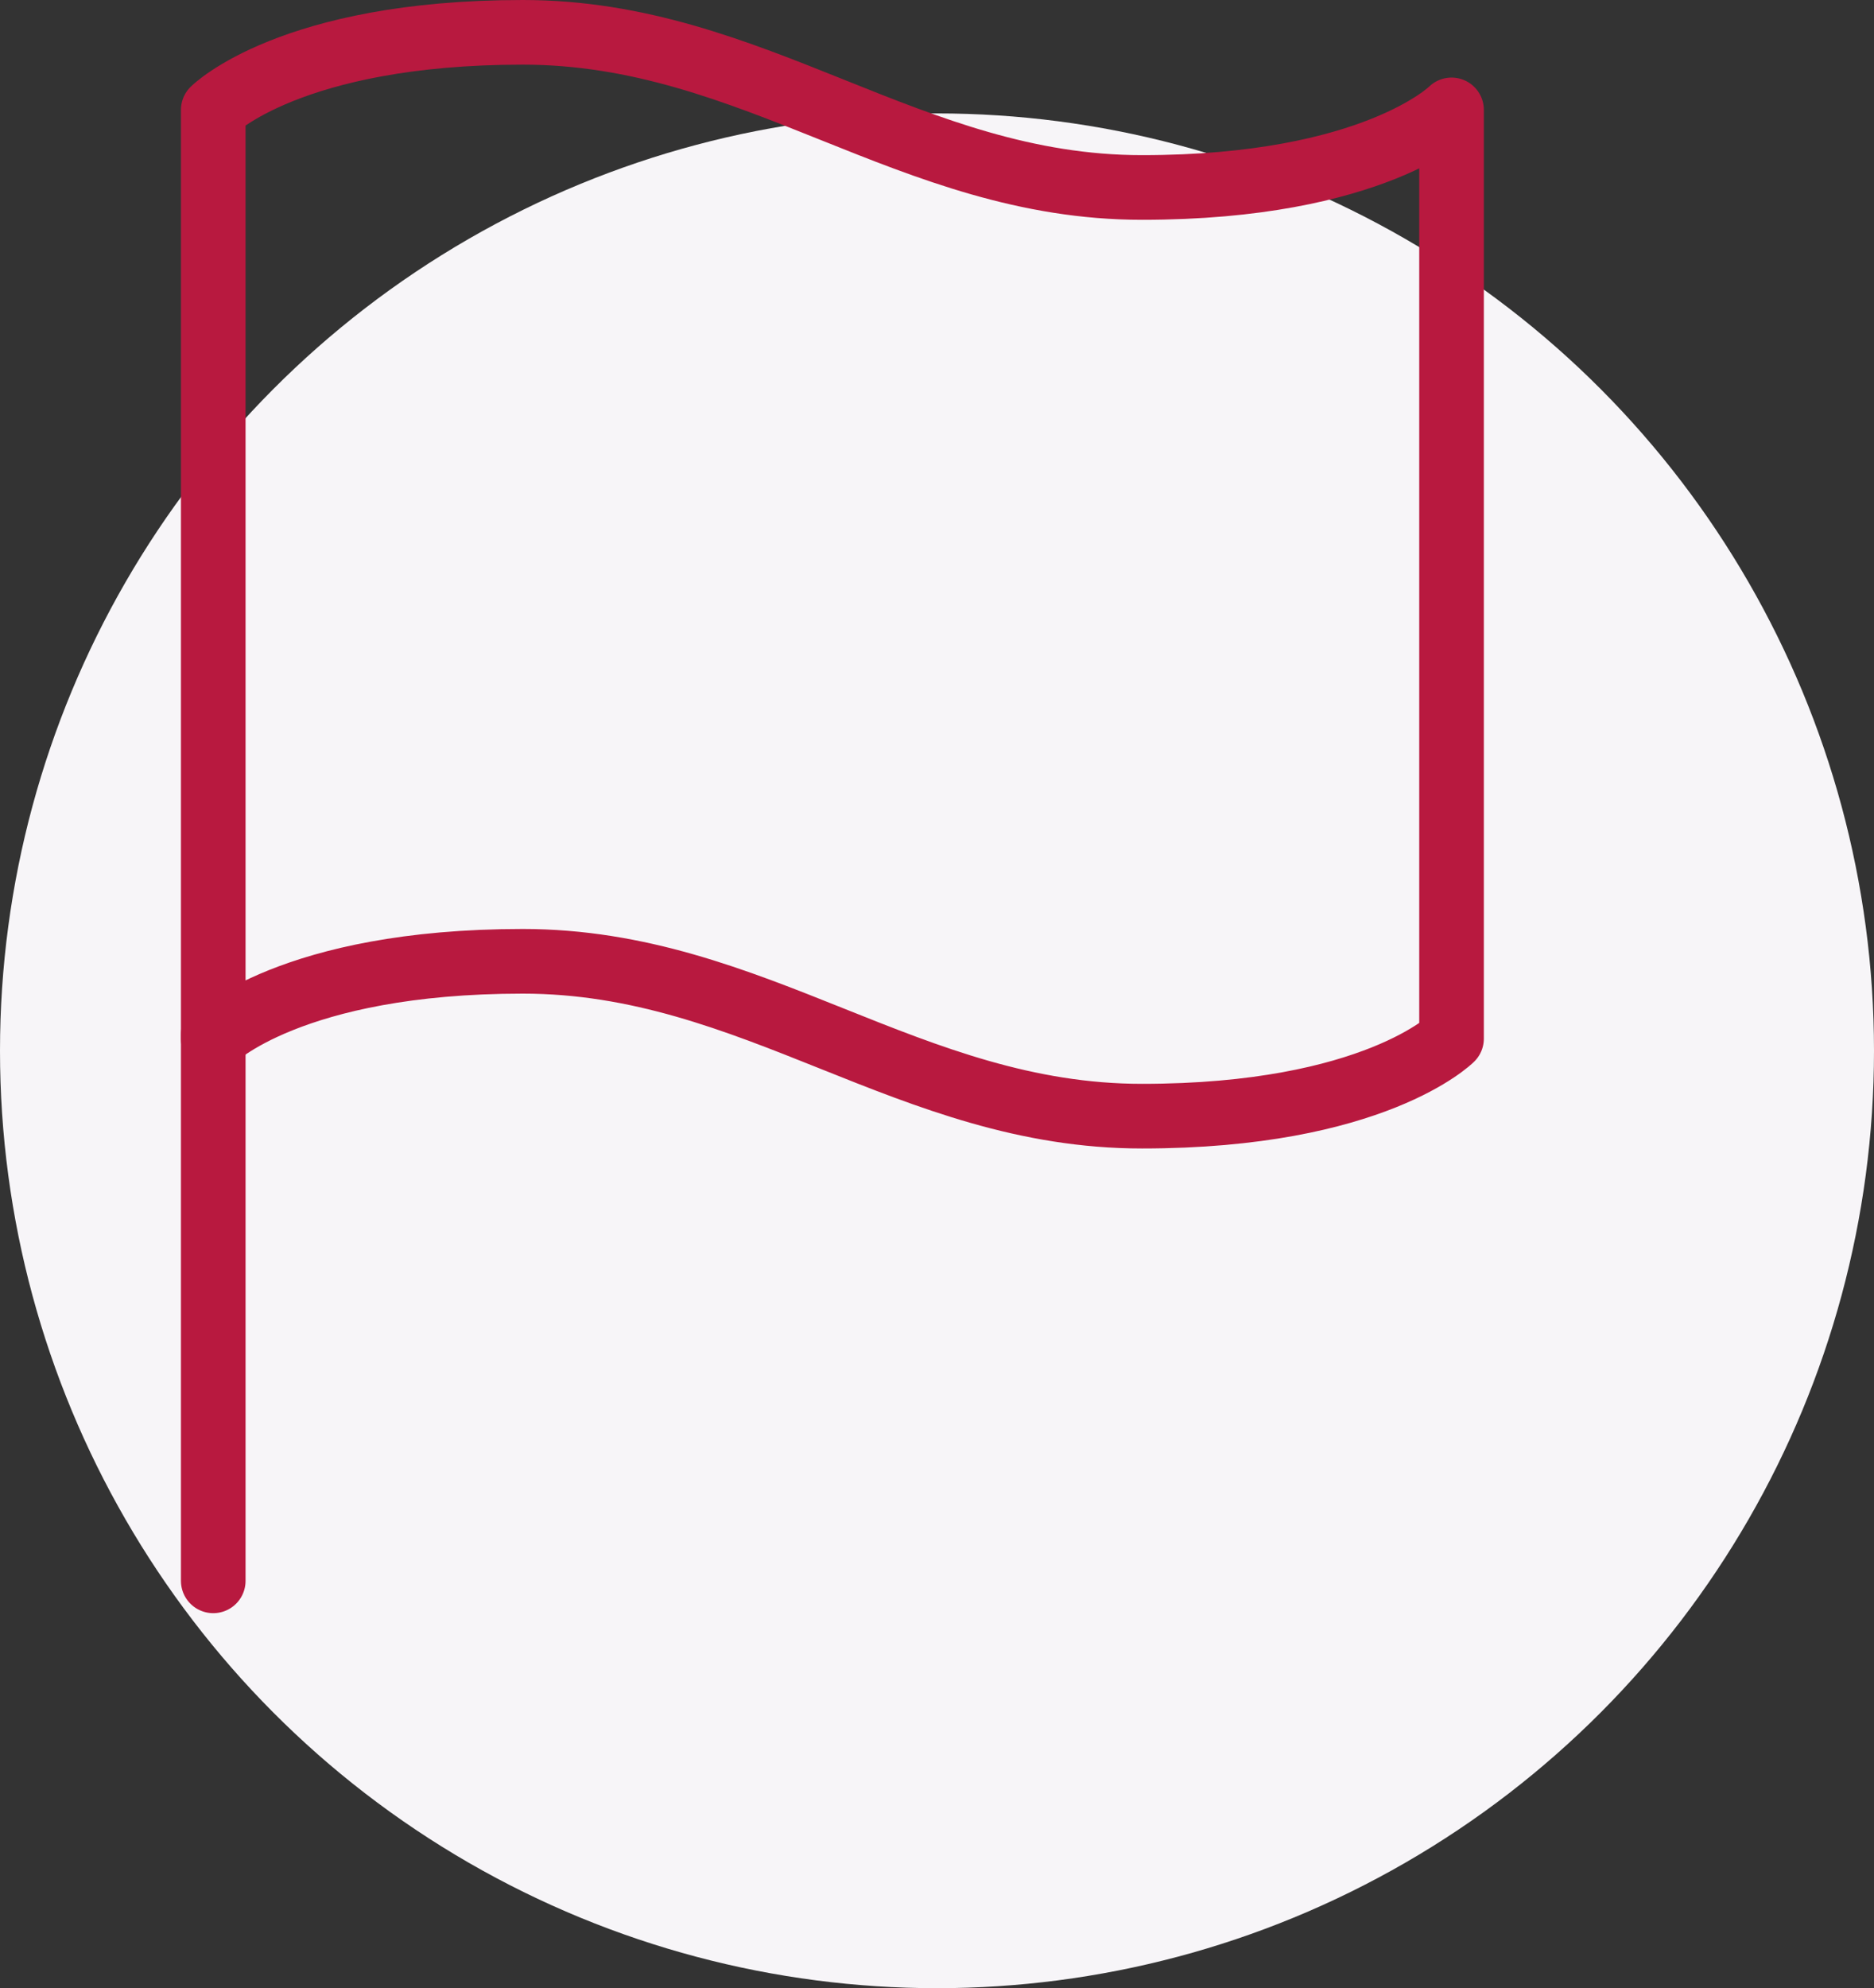
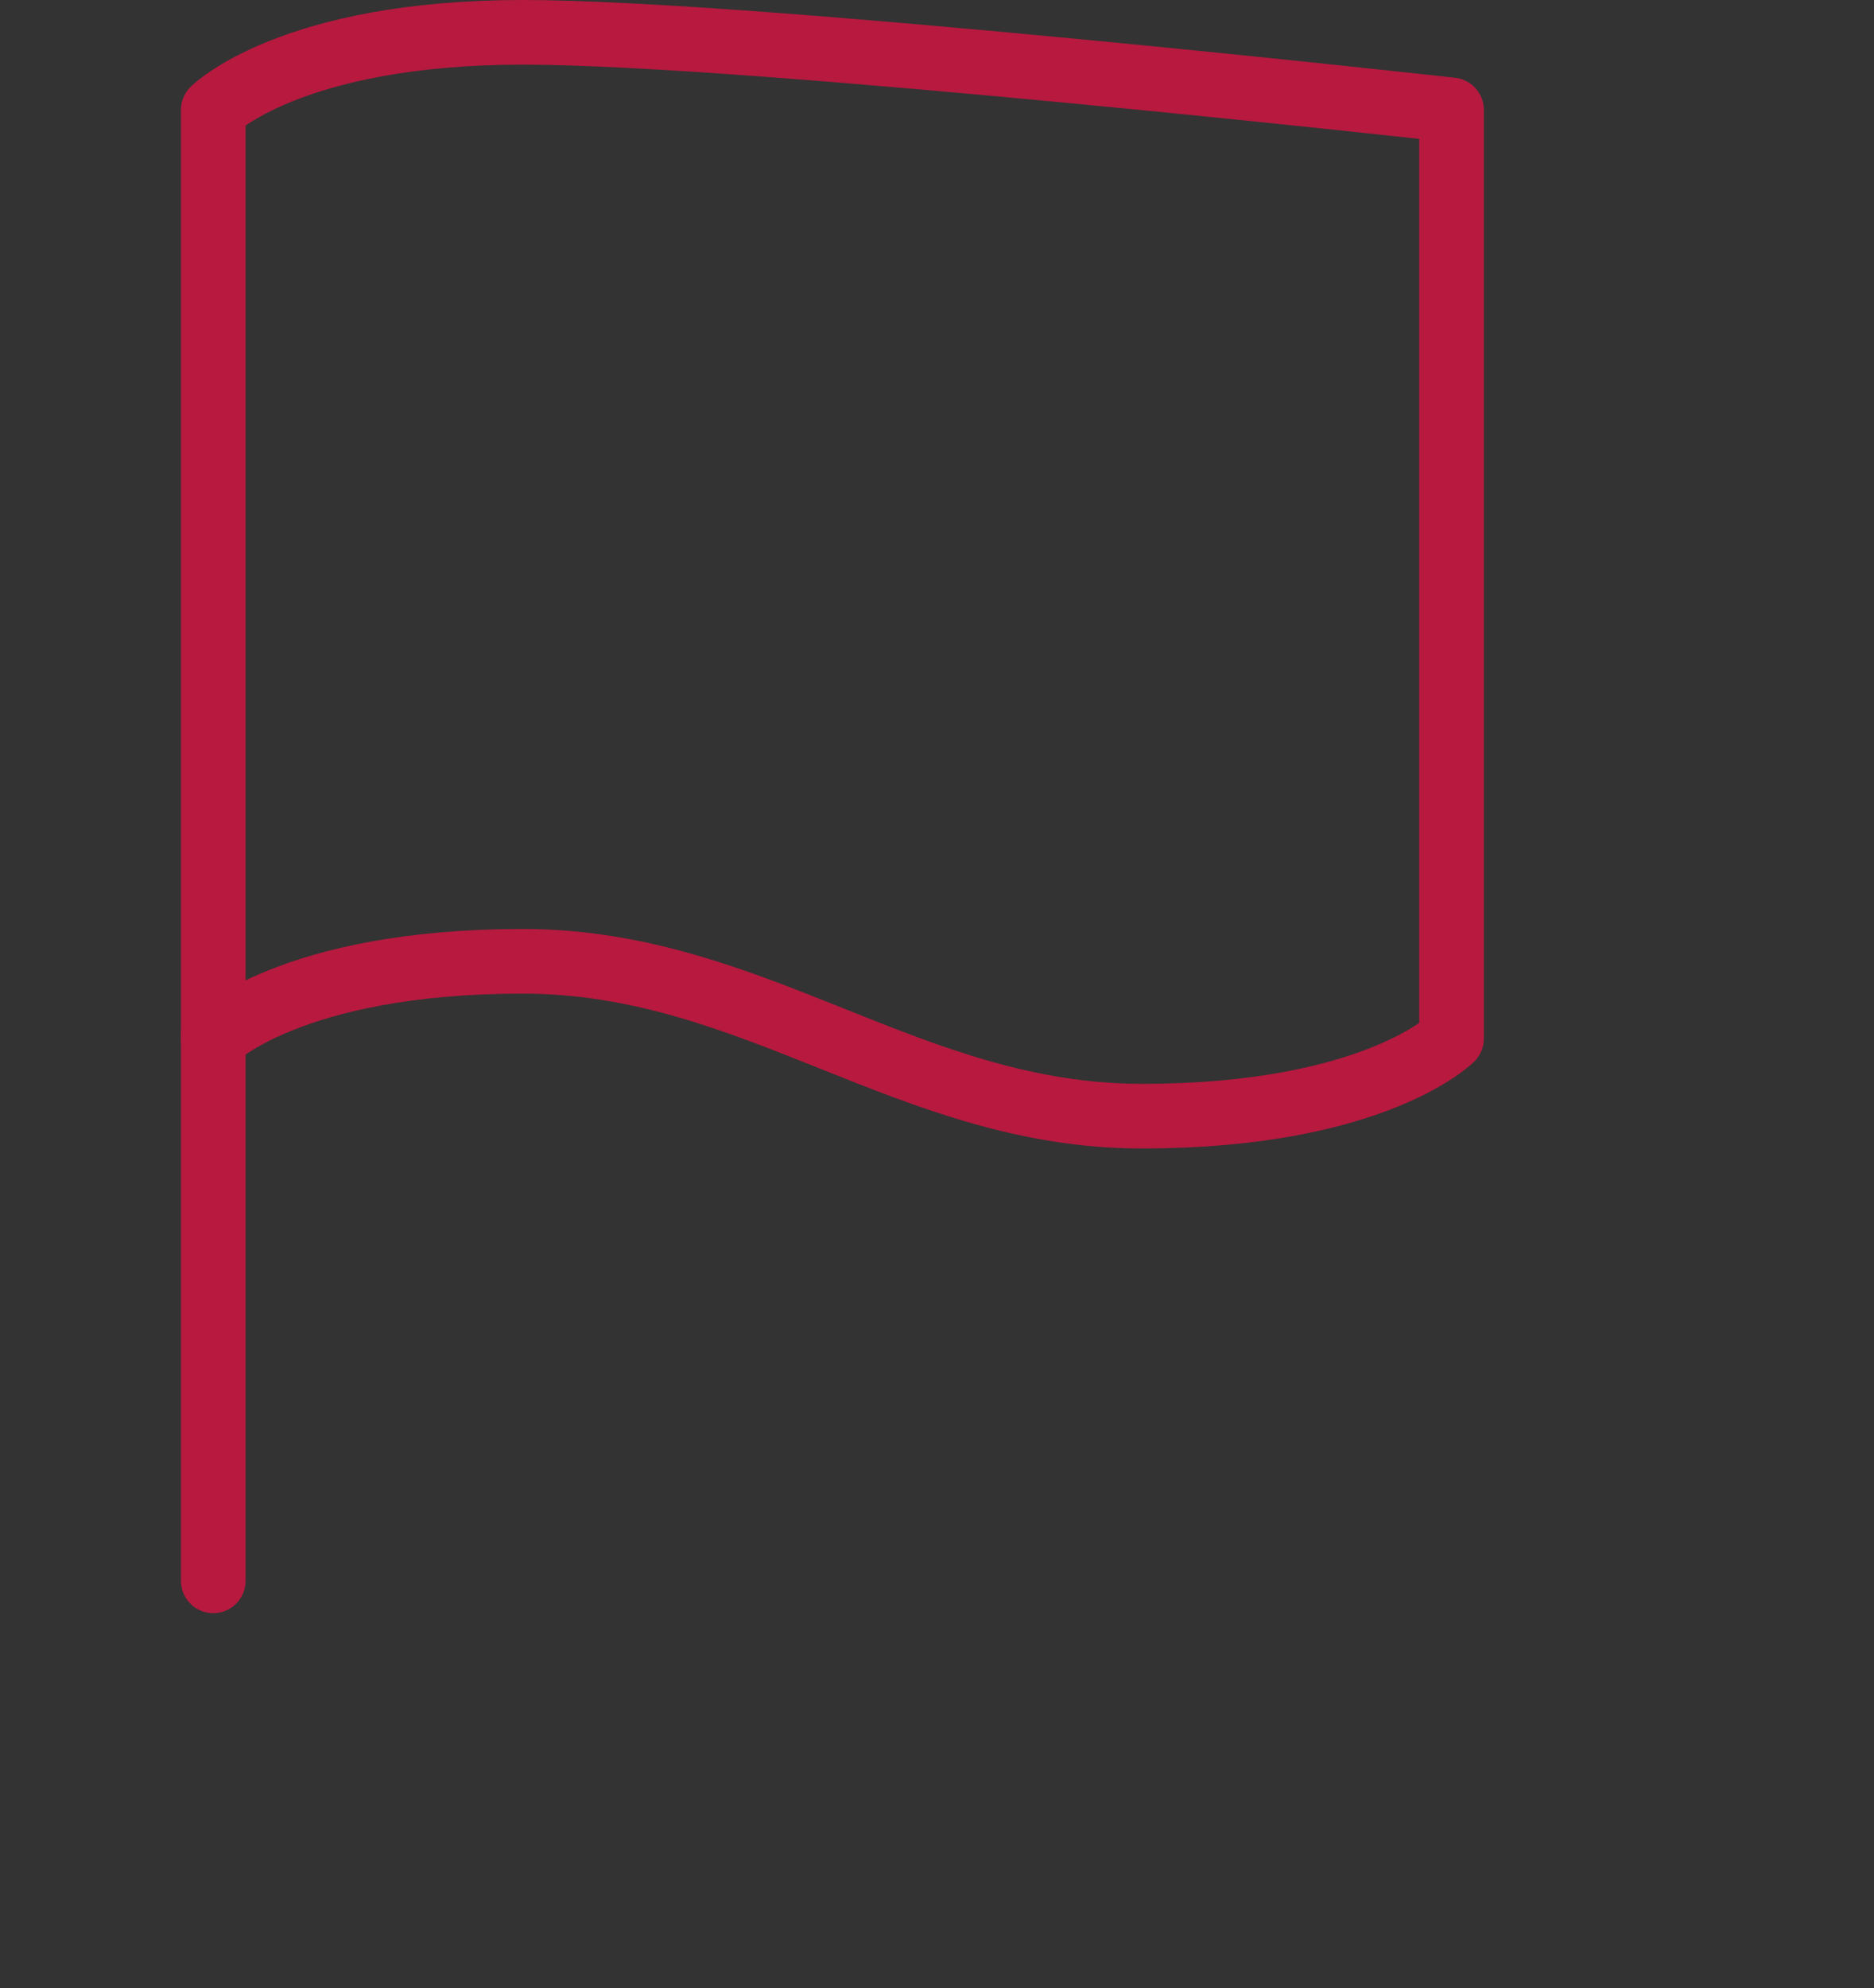
<svg xmlns="http://www.w3.org/2000/svg" width="58" height="61.508" viewBox="0 0 58 61.508">
  <rect x="0" y="0" width="58" height="61.508" fill="#333333" stroke="none" />
  <defs>
    <style>.a{fill:#f7f5f8;}.b{fill:none;stroke:#b8193f;stroke-linecap:round;stroke-linejoin:round;stroke-width:2px;}</style>
  </defs>
  <g transform="translate(-491 -91.046)">
-     <circle class="a" cx="29" cy="29" r="29" transform="translate(491 94.555)" />
    <g transform="translate(493.6 90.046)">
-       <path class="b" d="M4,33.14s2.4-2.4,9.581-2.4,11.977,4.791,19.163,4.791,9.581-2.4,9.581-2.4V4.4s-2.4,2.4-9.581,2.4S20.768,2,13.581,2,4,4.4,4,4.4Z" />
+       <path class="b" d="M4,33.14s2.4-2.4,9.581-2.4,11.977,4.791,19.163,4.791,9.581-2.4,9.581-2.4V4.4S20.768,2,13.581,2,4,4.4,4,4.4Z" />
      <line class="b" y1="16.908" transform="translate(4 32.999)" />
    </g>
  </g>
</svg>